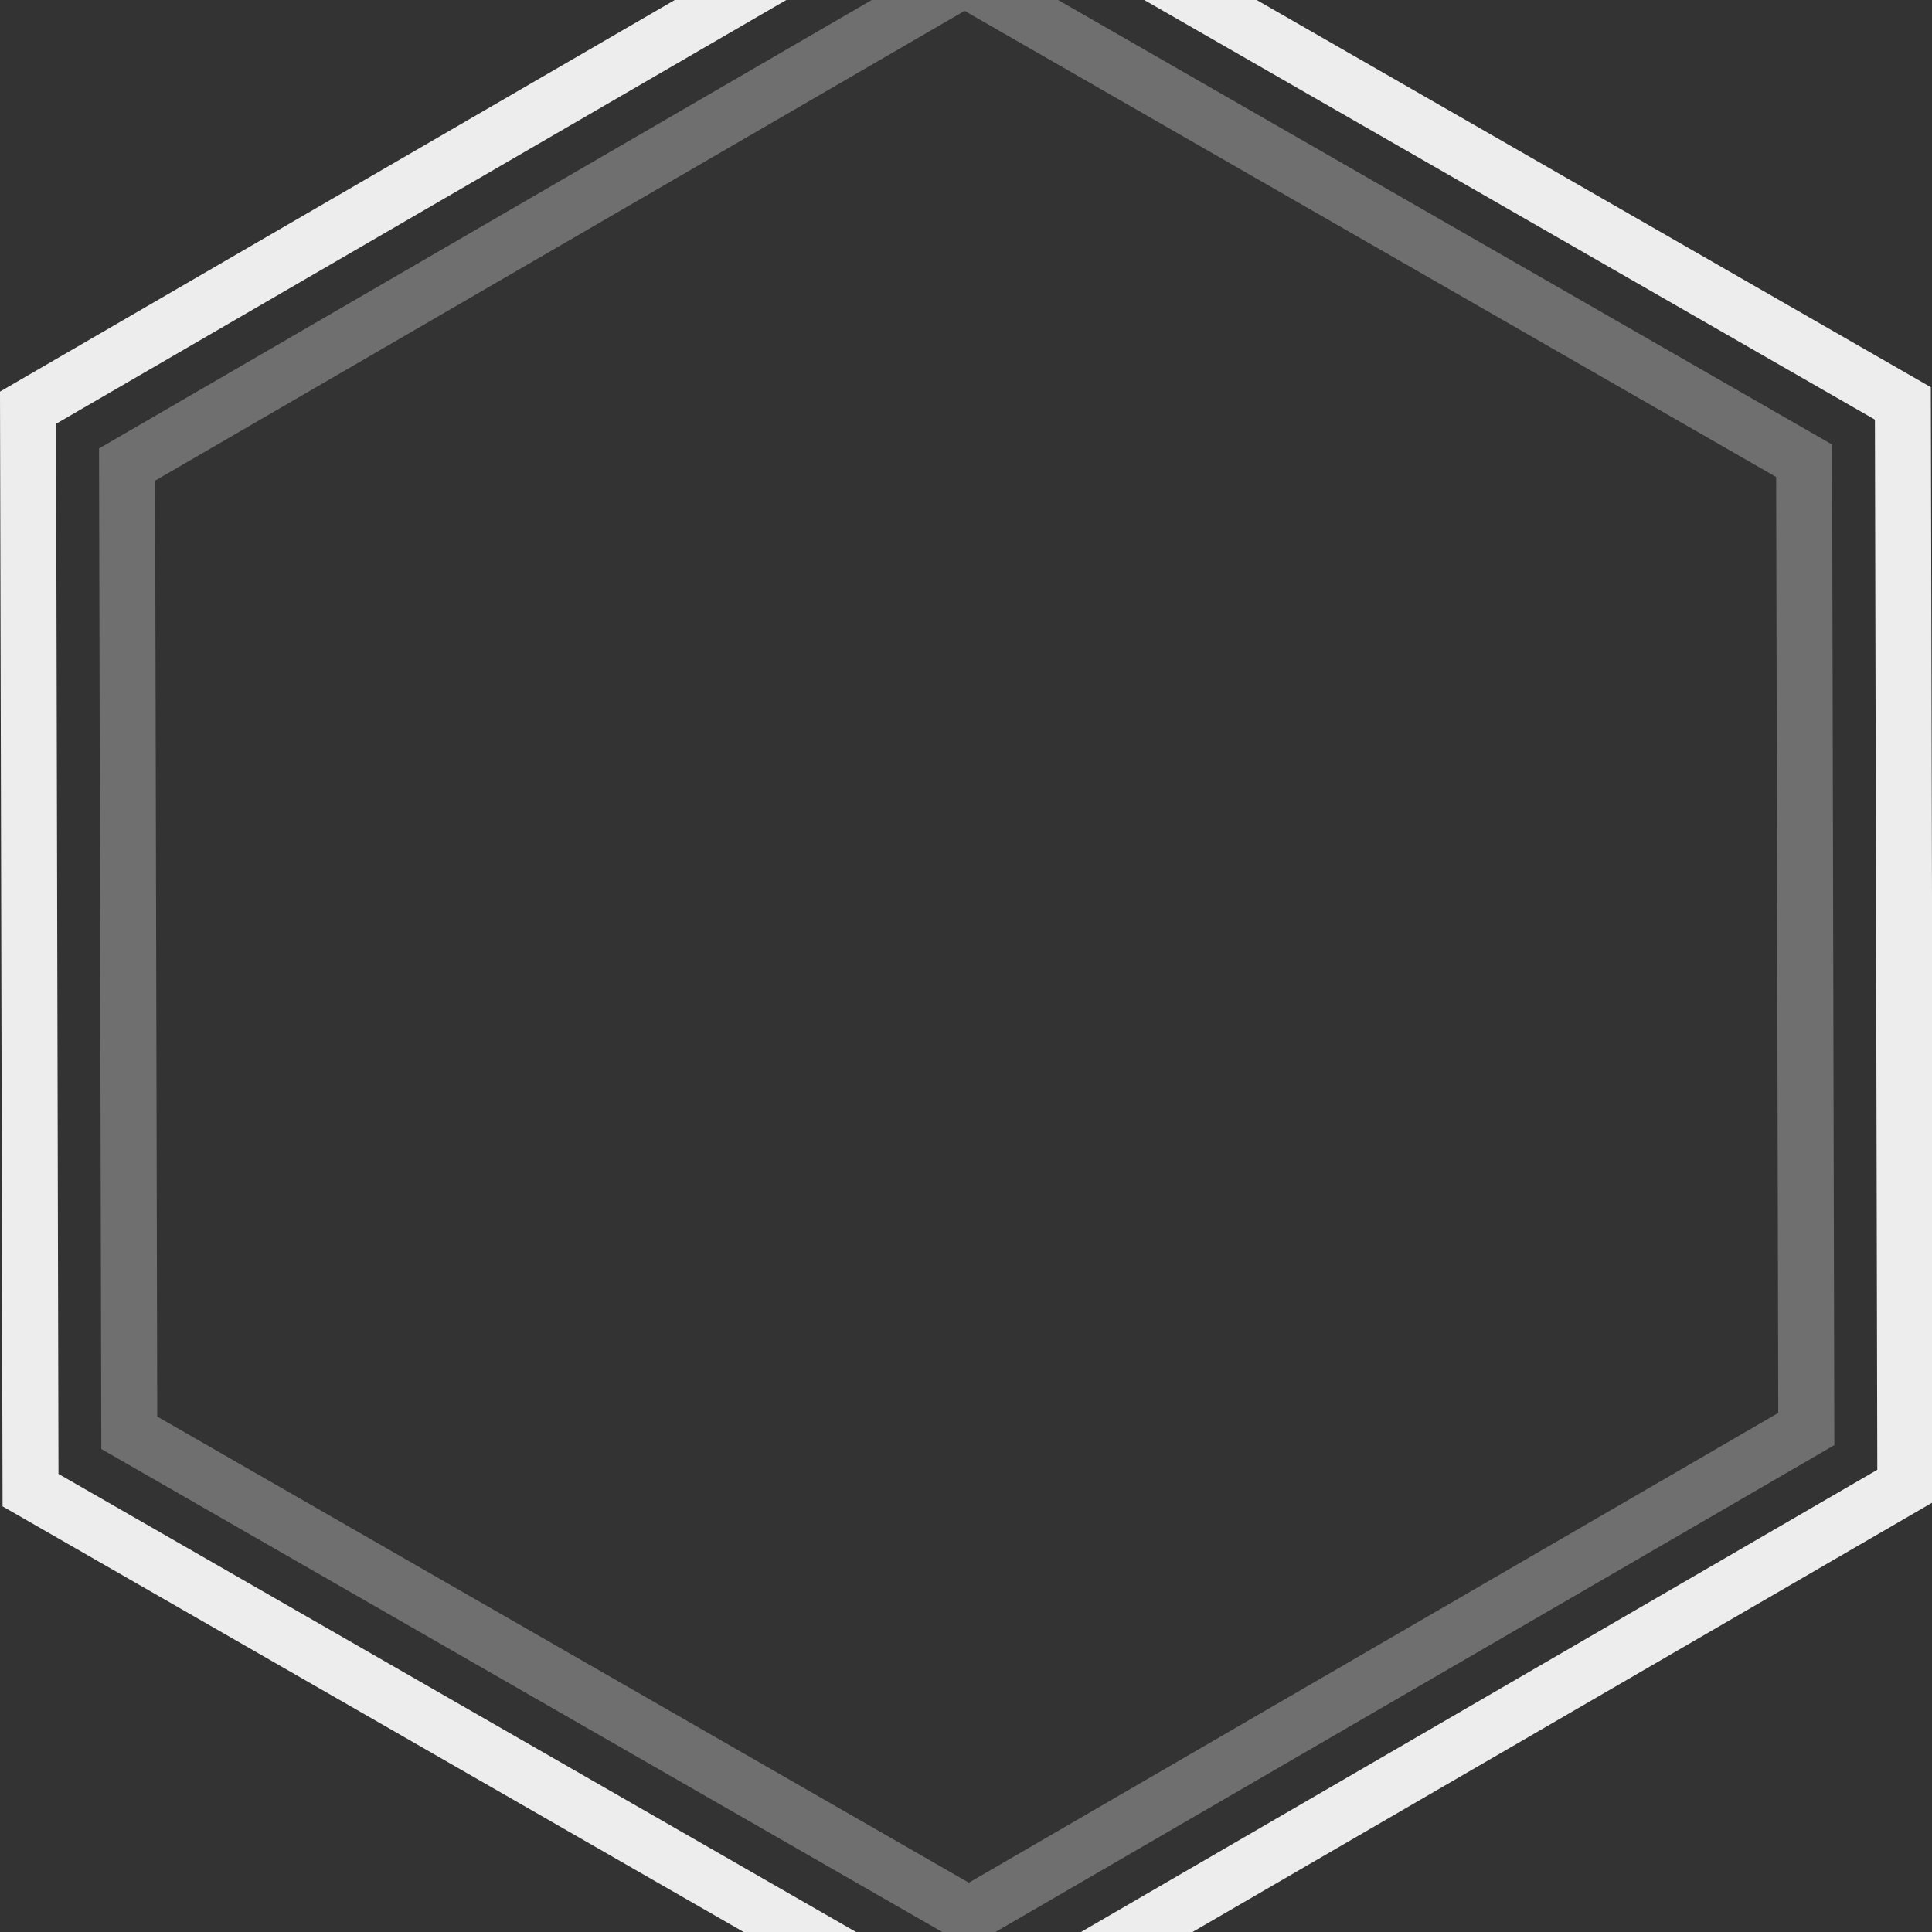
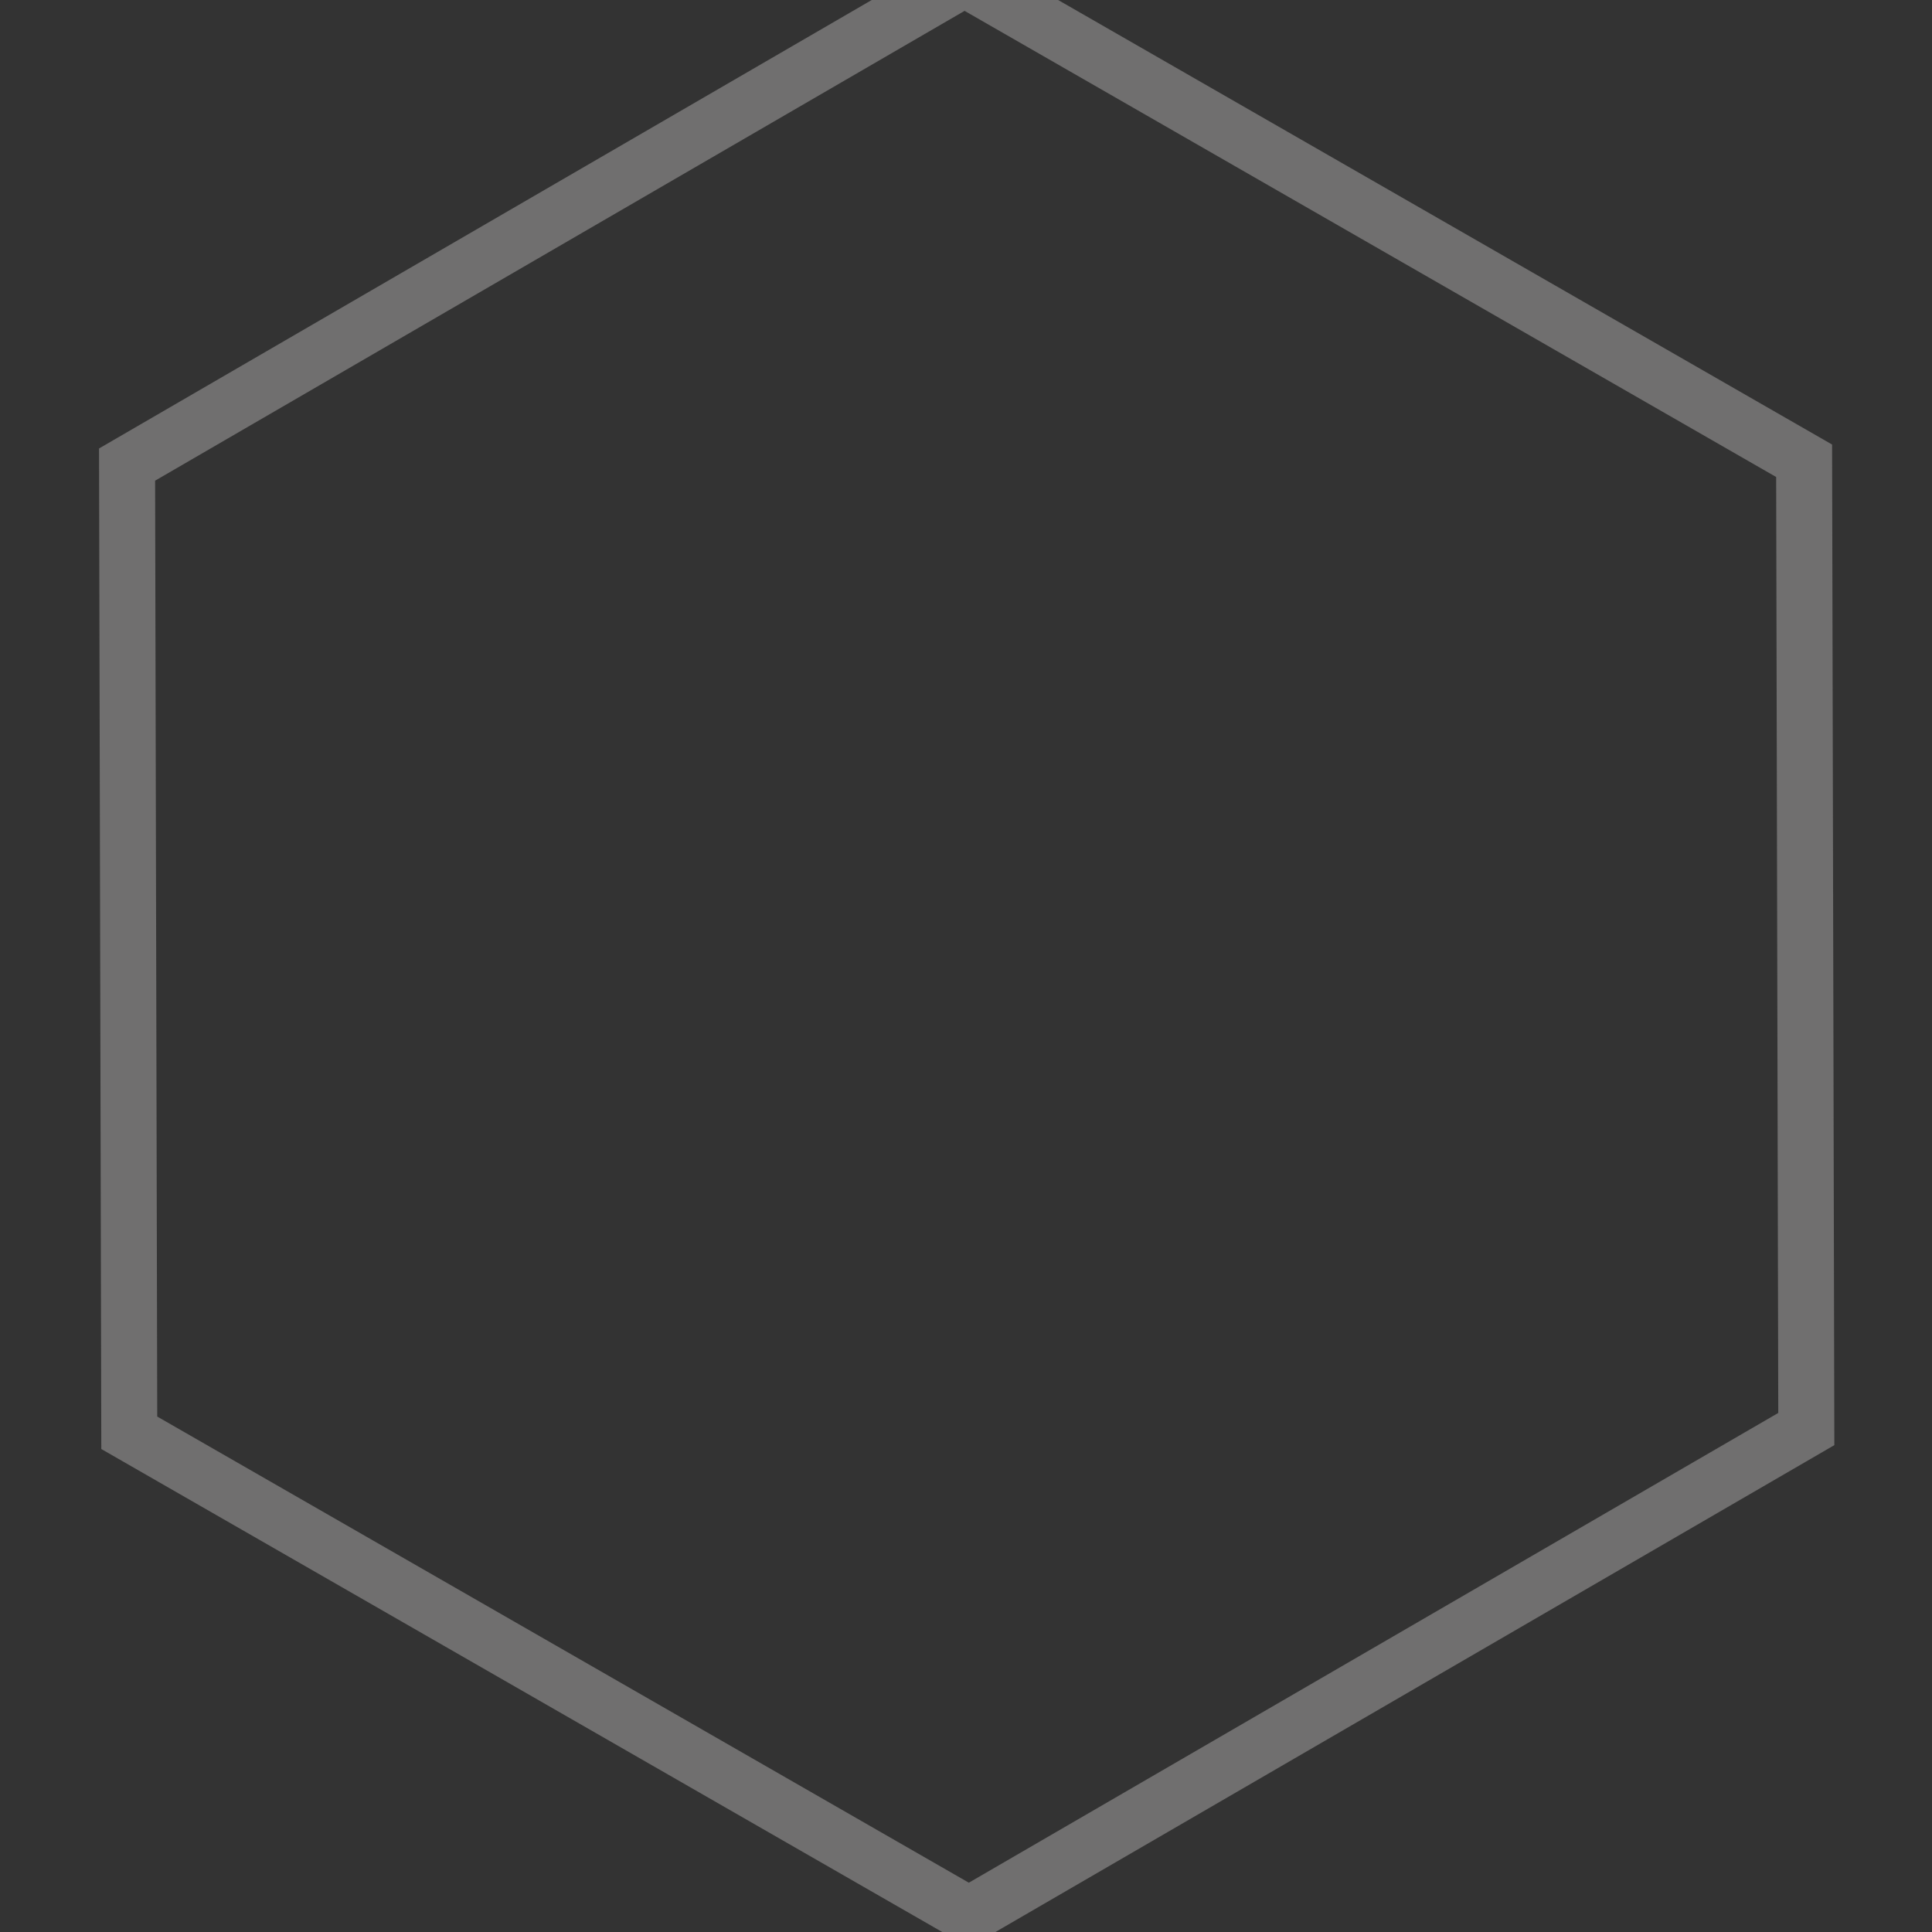
<svg xmlns="http://www.w3.org/2000/svg" version="1.1" width="69" height="69" viewBox="0 0 69 69">
  <rect x="0" y="0" width="69" height="69" fill="#333333" stroke="none" />
  <svg version="1.1" id="Ebene_1" x="0" y="-6" width="69.05px" height="79.627px" viewBox="0 0 69.05 79.627" enable-background="new 0 0 69.05 79.627" xml:space="preserve">
    <polygon fill="none" stroke="#706F6F" stroke-width="2" stroke-miterlimit="10" points="4.617,57.171 4.538,22.592 34.447,5.233   64.433,22.456 64.511,57.037 34.604,74.394 " />
-     <polygon fill="none" stroke="#EDEDED" stroke-width="2" stroke-miterlimit="10" points="1.09,59.219 1.001,20.561 34.438,1.155   67.96,20.408 68.048,59.067 34.613,78.474 " />
  </svg>
</svg>